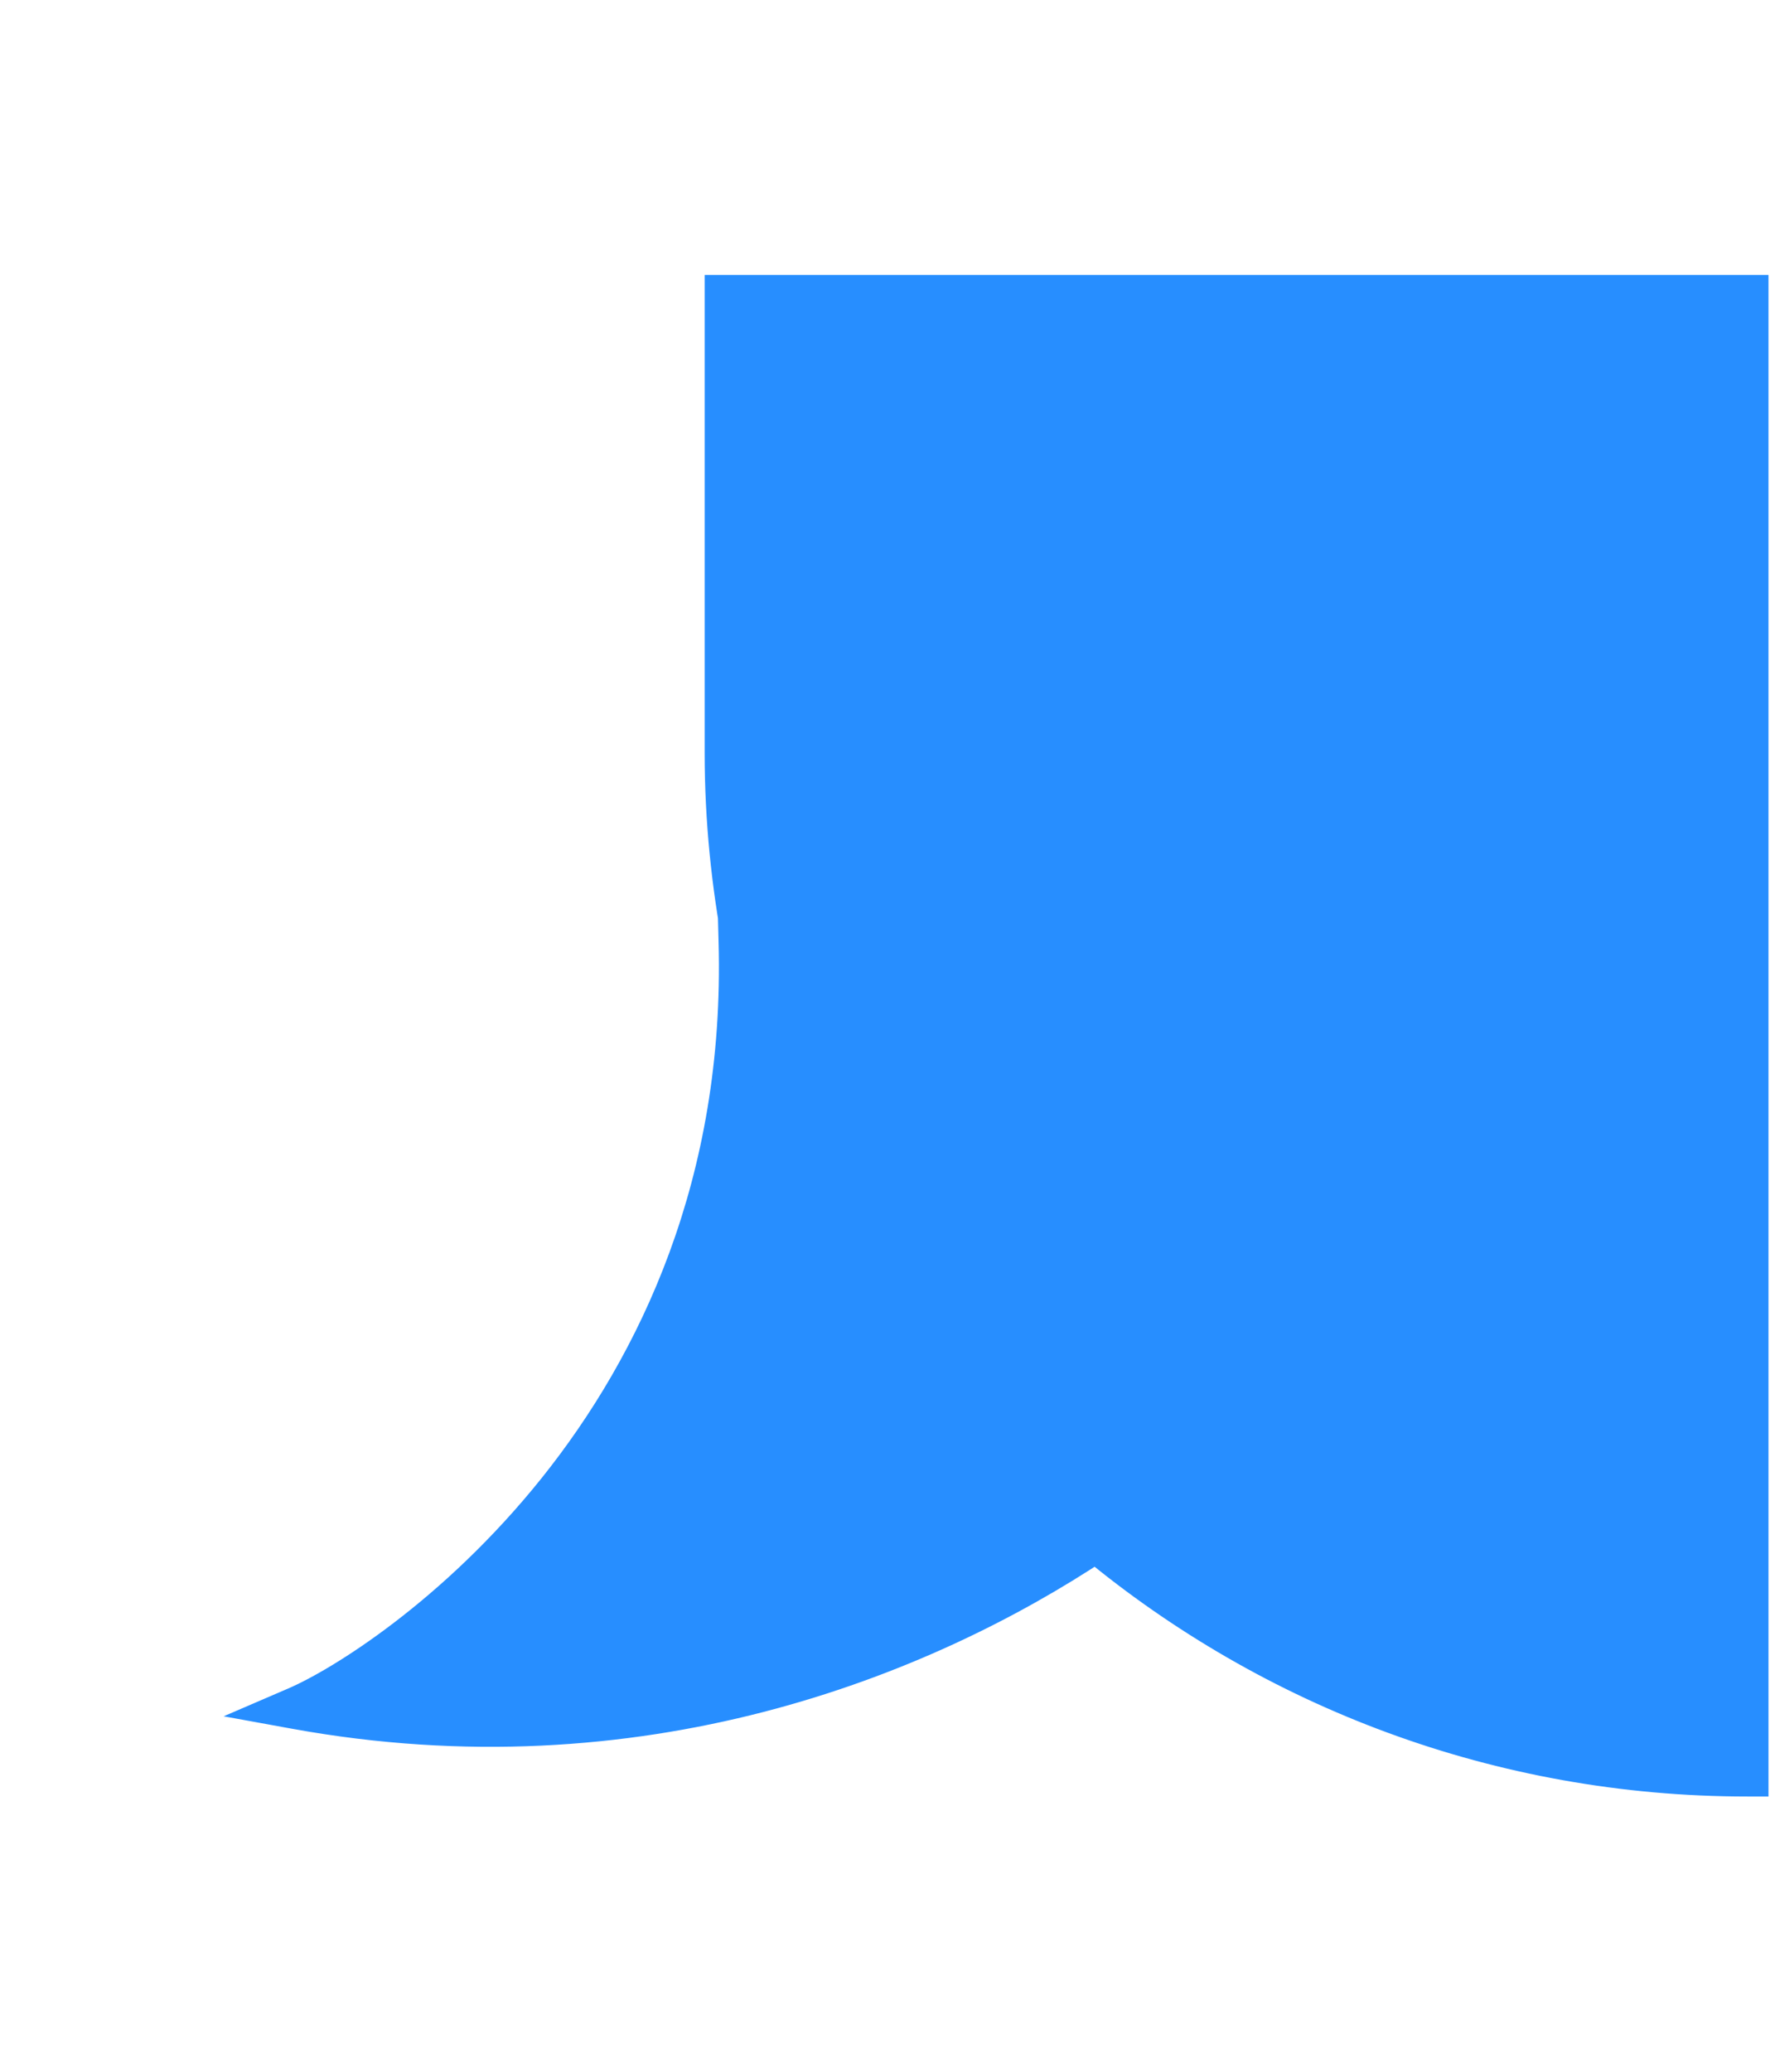
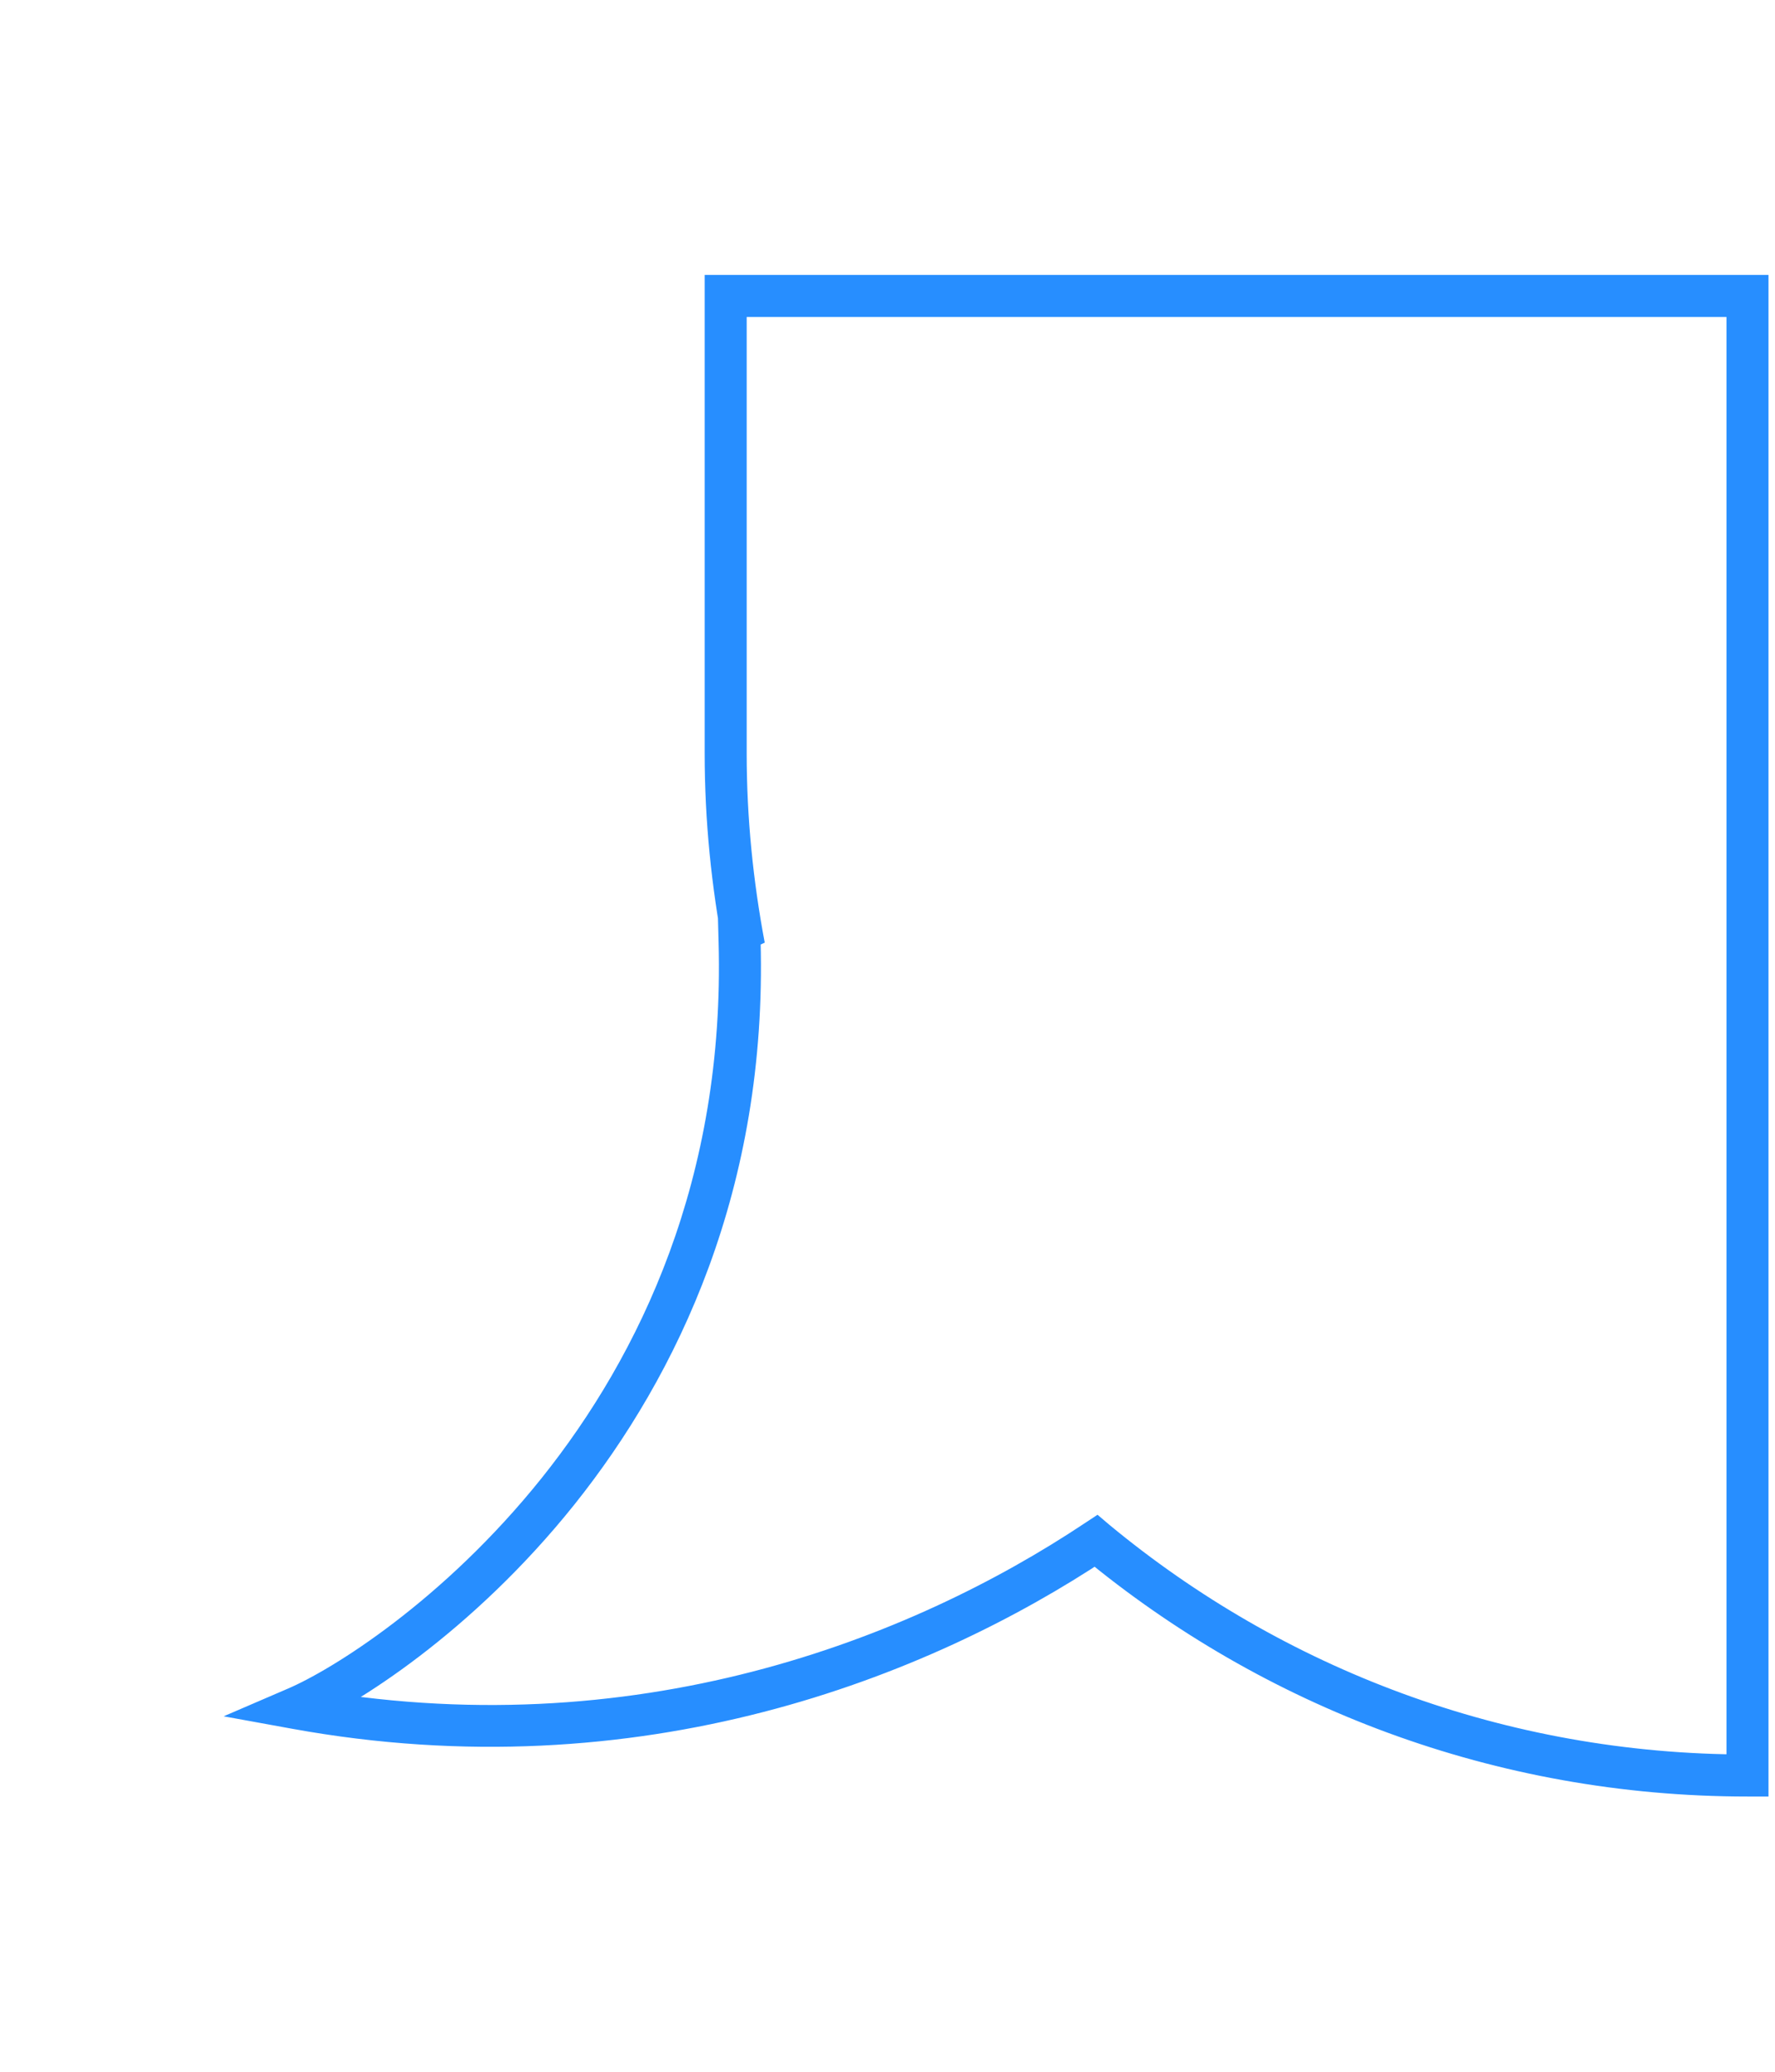
<svg xmlns="http://www.w3.org/2000/svg" fill="none" height="100%" overflow="visible" preserveAspectRatio="none" style="display: block;" viewBox="0 0 6 7" width="100%">
  <g id="Union">
-     <path d="M5.907 1V5.999C5.07 5.999 4.303 5.701 3.705 5.206C3.109 5.603 2.154 5.981 1 5.771C1.318 5.635 2.545 4.817 2.5 3.181C2.505 3.187 2.511 3.192 2.516 3.198C2.475 2.987 2.453 2.769 2.453 2.546V1H5.907Z" fill="#278EFF" />
-     <path d="M5.907 1H5.978V0.929H5.907V1ZM5.907 5.999L5.907 6.07L5.978 6.07V5.999H5.907ZM3.705 5.206L3.75 5.152L3.71 5.118L3.666 5.147L3.705 5.206ZM1 5.771L0.972 5.706L0.756 5.799L0.987 5.841L1 5.771ZM2.5 3.181L2.557 3.139L2.423 2.954L2.429 3.183L2.5 3.181ZM2.516 3.198L2.461 3.243L2.585 3.185L2.516 3.198ZM2.453 2.546L2.382 2.546L2.382 2.546L2.453 2.546ZM2.453 1V0.929H2.382V1H2.453ZM5.907 1H5.836V5.999H5.907H5.978V1H5.907ZM5.907 5.999L5.907 5.928C5.087 5.928 4.336 5.637 3.75 5.152L3.705 5.206L3.66 5.261C4.27 5.766 5.053 6.07 5.907 6.07L5.907 5.999ZM3.705 5.206L3.666 5.147C3.08 5.537 2.144 5.908 1.013 5.702L1 5.771L0.987 5.841C2.164 6.055 3.137 5.669 3.744 5.265L3.705 5.206ZM1 5.771L1.028 5.837C1.198 5.764 1.594 5.518 1.942 5.083C2.291 4.646 2.594 4.016 2.571 3.179L2.5 3.181L2.429 3.183C2.451 3.981 2.163 4.579 1.831 4.994C1.497 5.411 1.12 5.643 0.972 5.706L1 5.771ZM2.5 3.181L2.443 3.222C2.448 3.23 2.454 3.236 2.456 3.238C2.458 3.24 2.459 3.241 2.46 3.242C2.461 3.243 2.461 3.243 2.461 3.243L2.516 3.198L2.571 3.154C2.568 3.15 2.566 3.148 2.564 3.146C2.562 3.144 2.56 3.142 2.559 3.141C2.556 3.138 2.556 3.138 2.557 3.139L2.5 3.181ZM2.516 3.198L2.585 3.185C2.546 2.978 2.524 2.764 2.524 2.546L2.453 2.546L2.382 2.546C2.382 2.774 2.405 2.996 2.446 3.212L2.516 3.198ZM2.453 2.546H2.524V1H2.453H2.382V2.546H2.453ZM2.453 1V1.071H5.907V1V0.929H2.453V1Z" fill="#278EFF" />
+     <path d="M5.907 1H5.978V0.929H5.907V1ZM5.907 5.999L5.907 6.07L5.978 6.07V5.999H5.907ZM3.705 5.206L3.75 5.152L3.71 5.118L3.666 5.147L3.705 5.206ZM1 5.771L0.972 5.706L0.756 5.799L0.987 5.841L1 5.771ZM2.5 3.181L2.557 3.139L2.423 2.954L2.429 3.183L2.5 3.181ZL2.461 3.243L2.585 3.185L2.516 3.198ZM2.453 2.546L2.382 2.546L2.382 2.546L2.453 2.546ZM2.453 1V0.929H2.382V1H2.453ZM5.907 1H5.836V5.999H5.907H5.978V1H5.907ZM5.907 5.999L5.907 5.928C5.087 5.928 4.336 5.637 3.75 5.152L3.705 5.206L3.66 5.261C4.27 5.766 5.053 6.07 5.907 6.07L5.907 5.999ZM3.705 5.206L3.666 5.147C3.08 5.537 2.144 5.908 1.013 5.702L1 5.771L0.987 5.841C2.164 6.055 3.137 5.669 3.744 5.265L3.705 5.206ZM1 5.771L1.028 5.837C1.198 5.764 1.594 5.518 1.942 5.083C2.291 4.646 2.594 4.016 2.571 3.179L2.5 3.181L2.429 3.183C2.451 3.981 2.163 4.579 1.831 4.994C1.497 5.411 1.12 5.643 0.972 5.706L1 5.771ZM2.5 3.181L2.443 3.222C2.448 3.23 2.454 3.236 2.456 3.238C2.458 3.24 2.459 3.241 2.46 3.242C2.461 3.243 2.461 3.243 2.461 3.243L2.516 3.198L2.571 3.154C2.568 3.15 2.566 3.148 2.564 3.146C2.562 3.144 2.56 3.142 2.559 3.141C2.556 3.138 2.556 3.138 2.557 3.139L2.5 3.181ZM2.516 3.198L2.585 3.185C2.546 2.978 2.524 2.764 2.524 2.546L2.453 2.546L2.382 2.546C2.382 2.774 2.405 2.996 2.446 3.212L2.516 3.198ZM2.453 2.546H2.524V1H2.453H2.382V2.546H2.453ZM2.453 1V1.071H5.907V1V0.929H2.453V1Z" fill="#278EFF" />
  </g>
</svg>